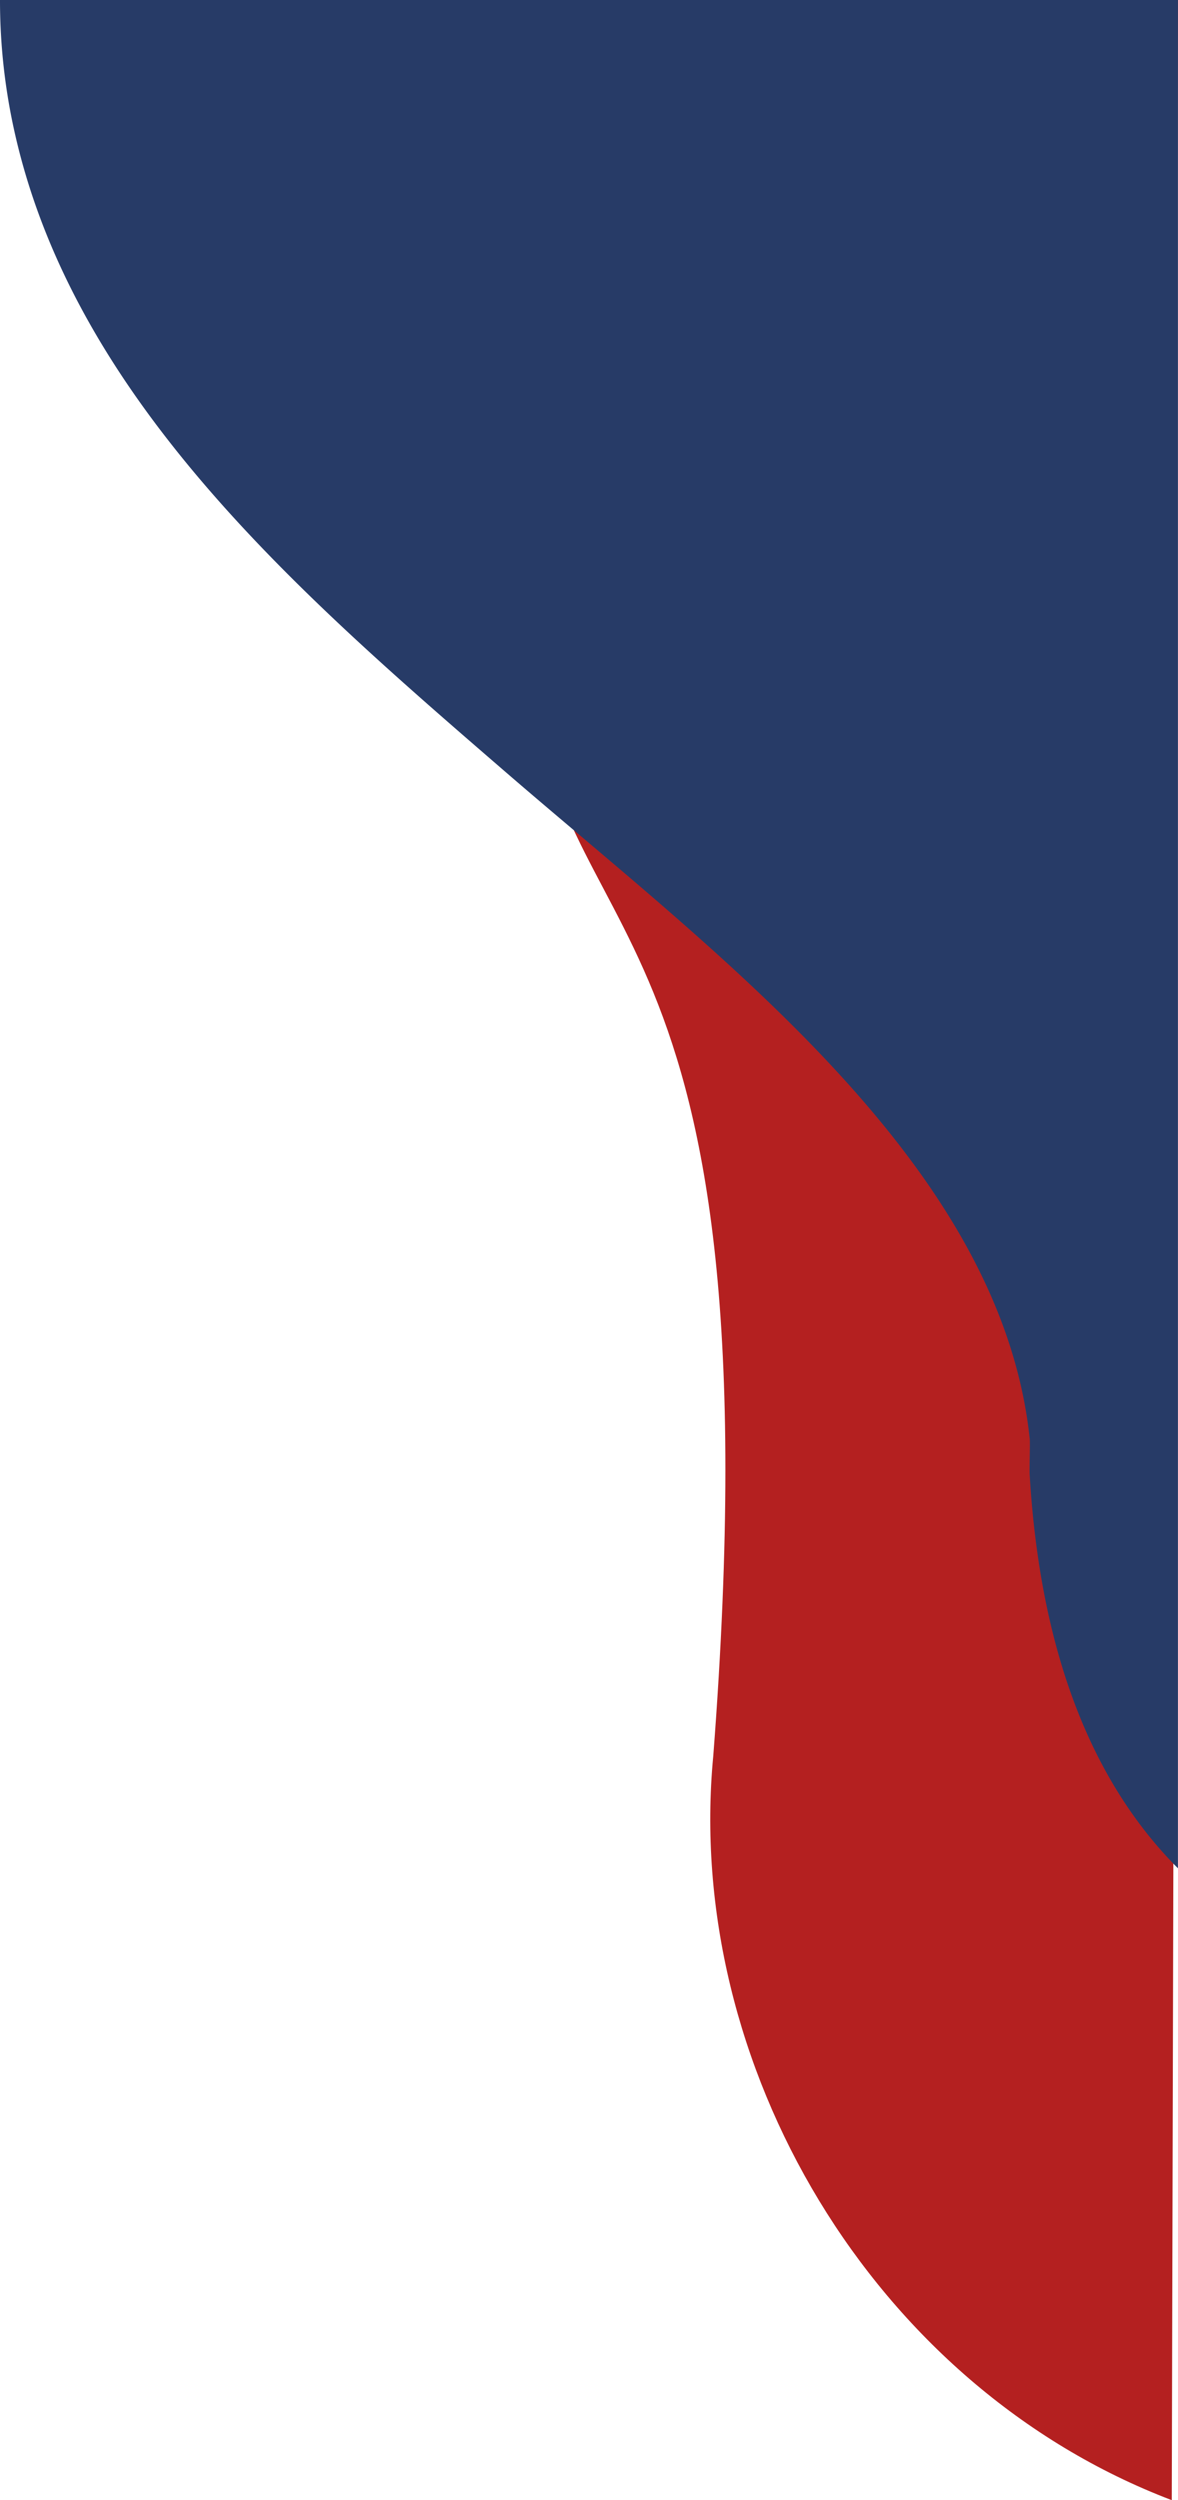
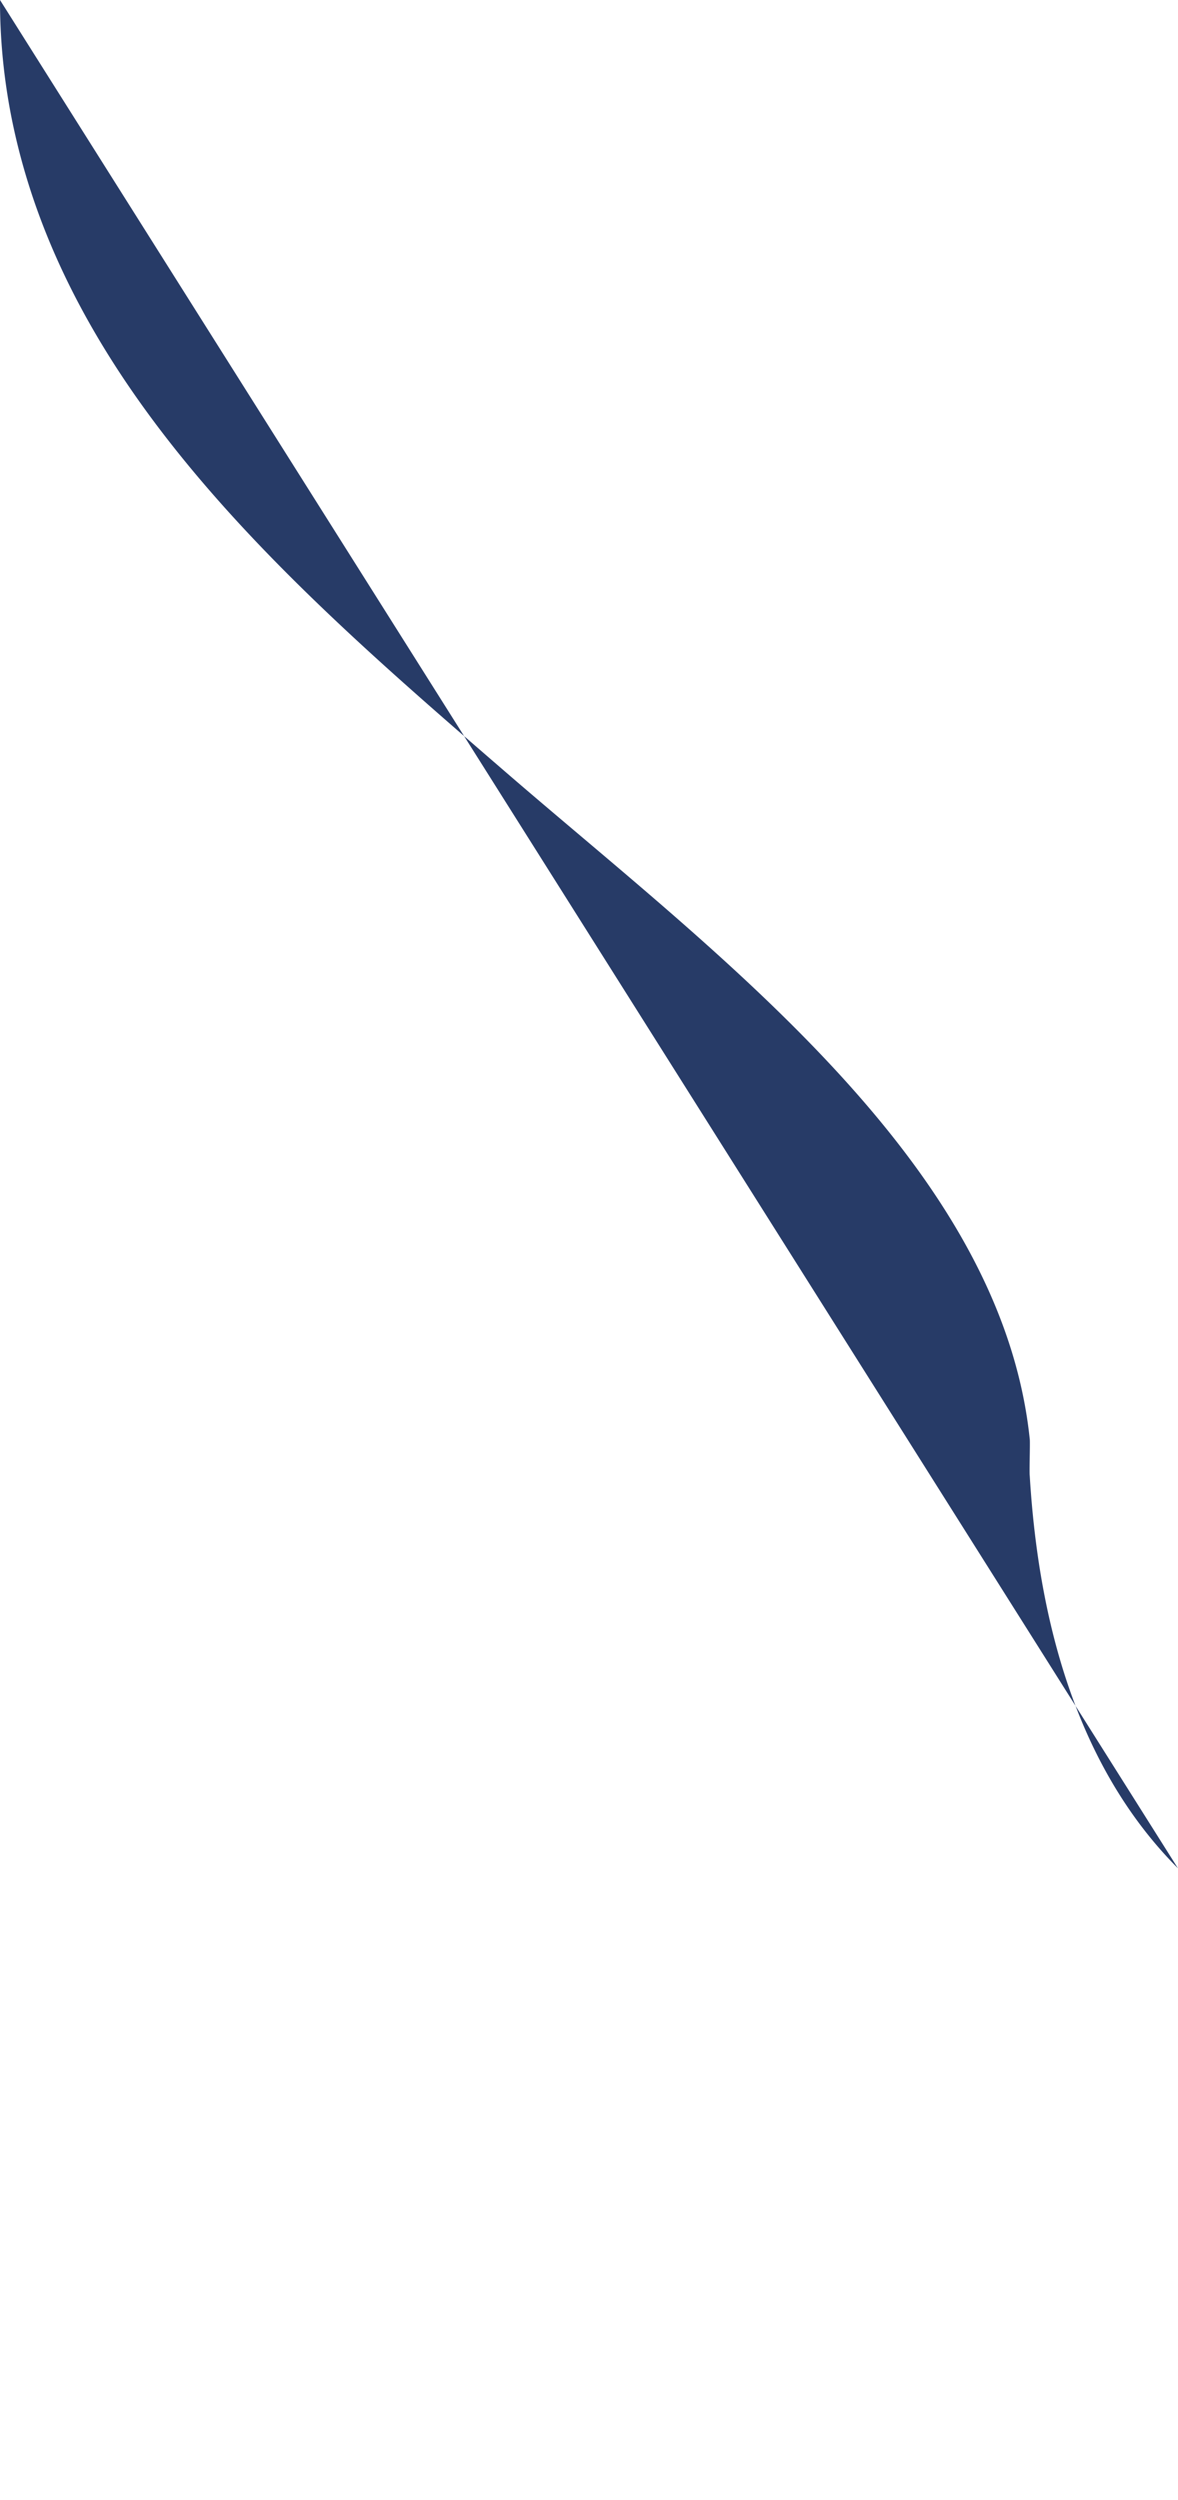
<svg xmlns="http://www.w3.org/2000/svg" viewBox="0 0 437.17 927.56">
  <g data-name="Calque 2">
    <g data-name="Calque 1">
      <g data-name="Calque 2">
-         <path data-name="Tracé 429" d="M119 0c15.39 14.68 31 29 46.42 43.15C251.08 121.75 190.68 131 197 244.3c6.11 111.83 92.64 82.95 67.7 407.19-10.88 114 58.86 233.73 170.16 276.07L437.17 0" fill="#b42020" />
-         <path data-name="Tracé 429-2" d="M0 0a223.38 223.38 0 004.83 46.34C26.1 146.87 110.41 219.7 188.15 286.87s183.29 144.8 194 247c.18 1.3-.2 12.32 0 13.64 4.15 68.65 24.7 115.26 55 145.63V0" fill="#273b67" />
+         <path data-name="Tracé 429-2" d="M0 0a223.38 223.38 0 004.83 46.34C26.1 146.87 110.41 219.7 188.15 286.87s183.29 144.8 194 247c.18 1.3-.2 12.32 0 13.64 4.15 68.65 24.7 115.26 55 145.63" fill="#273b67" />
      </g>
    </g>
  </g>
</svg>